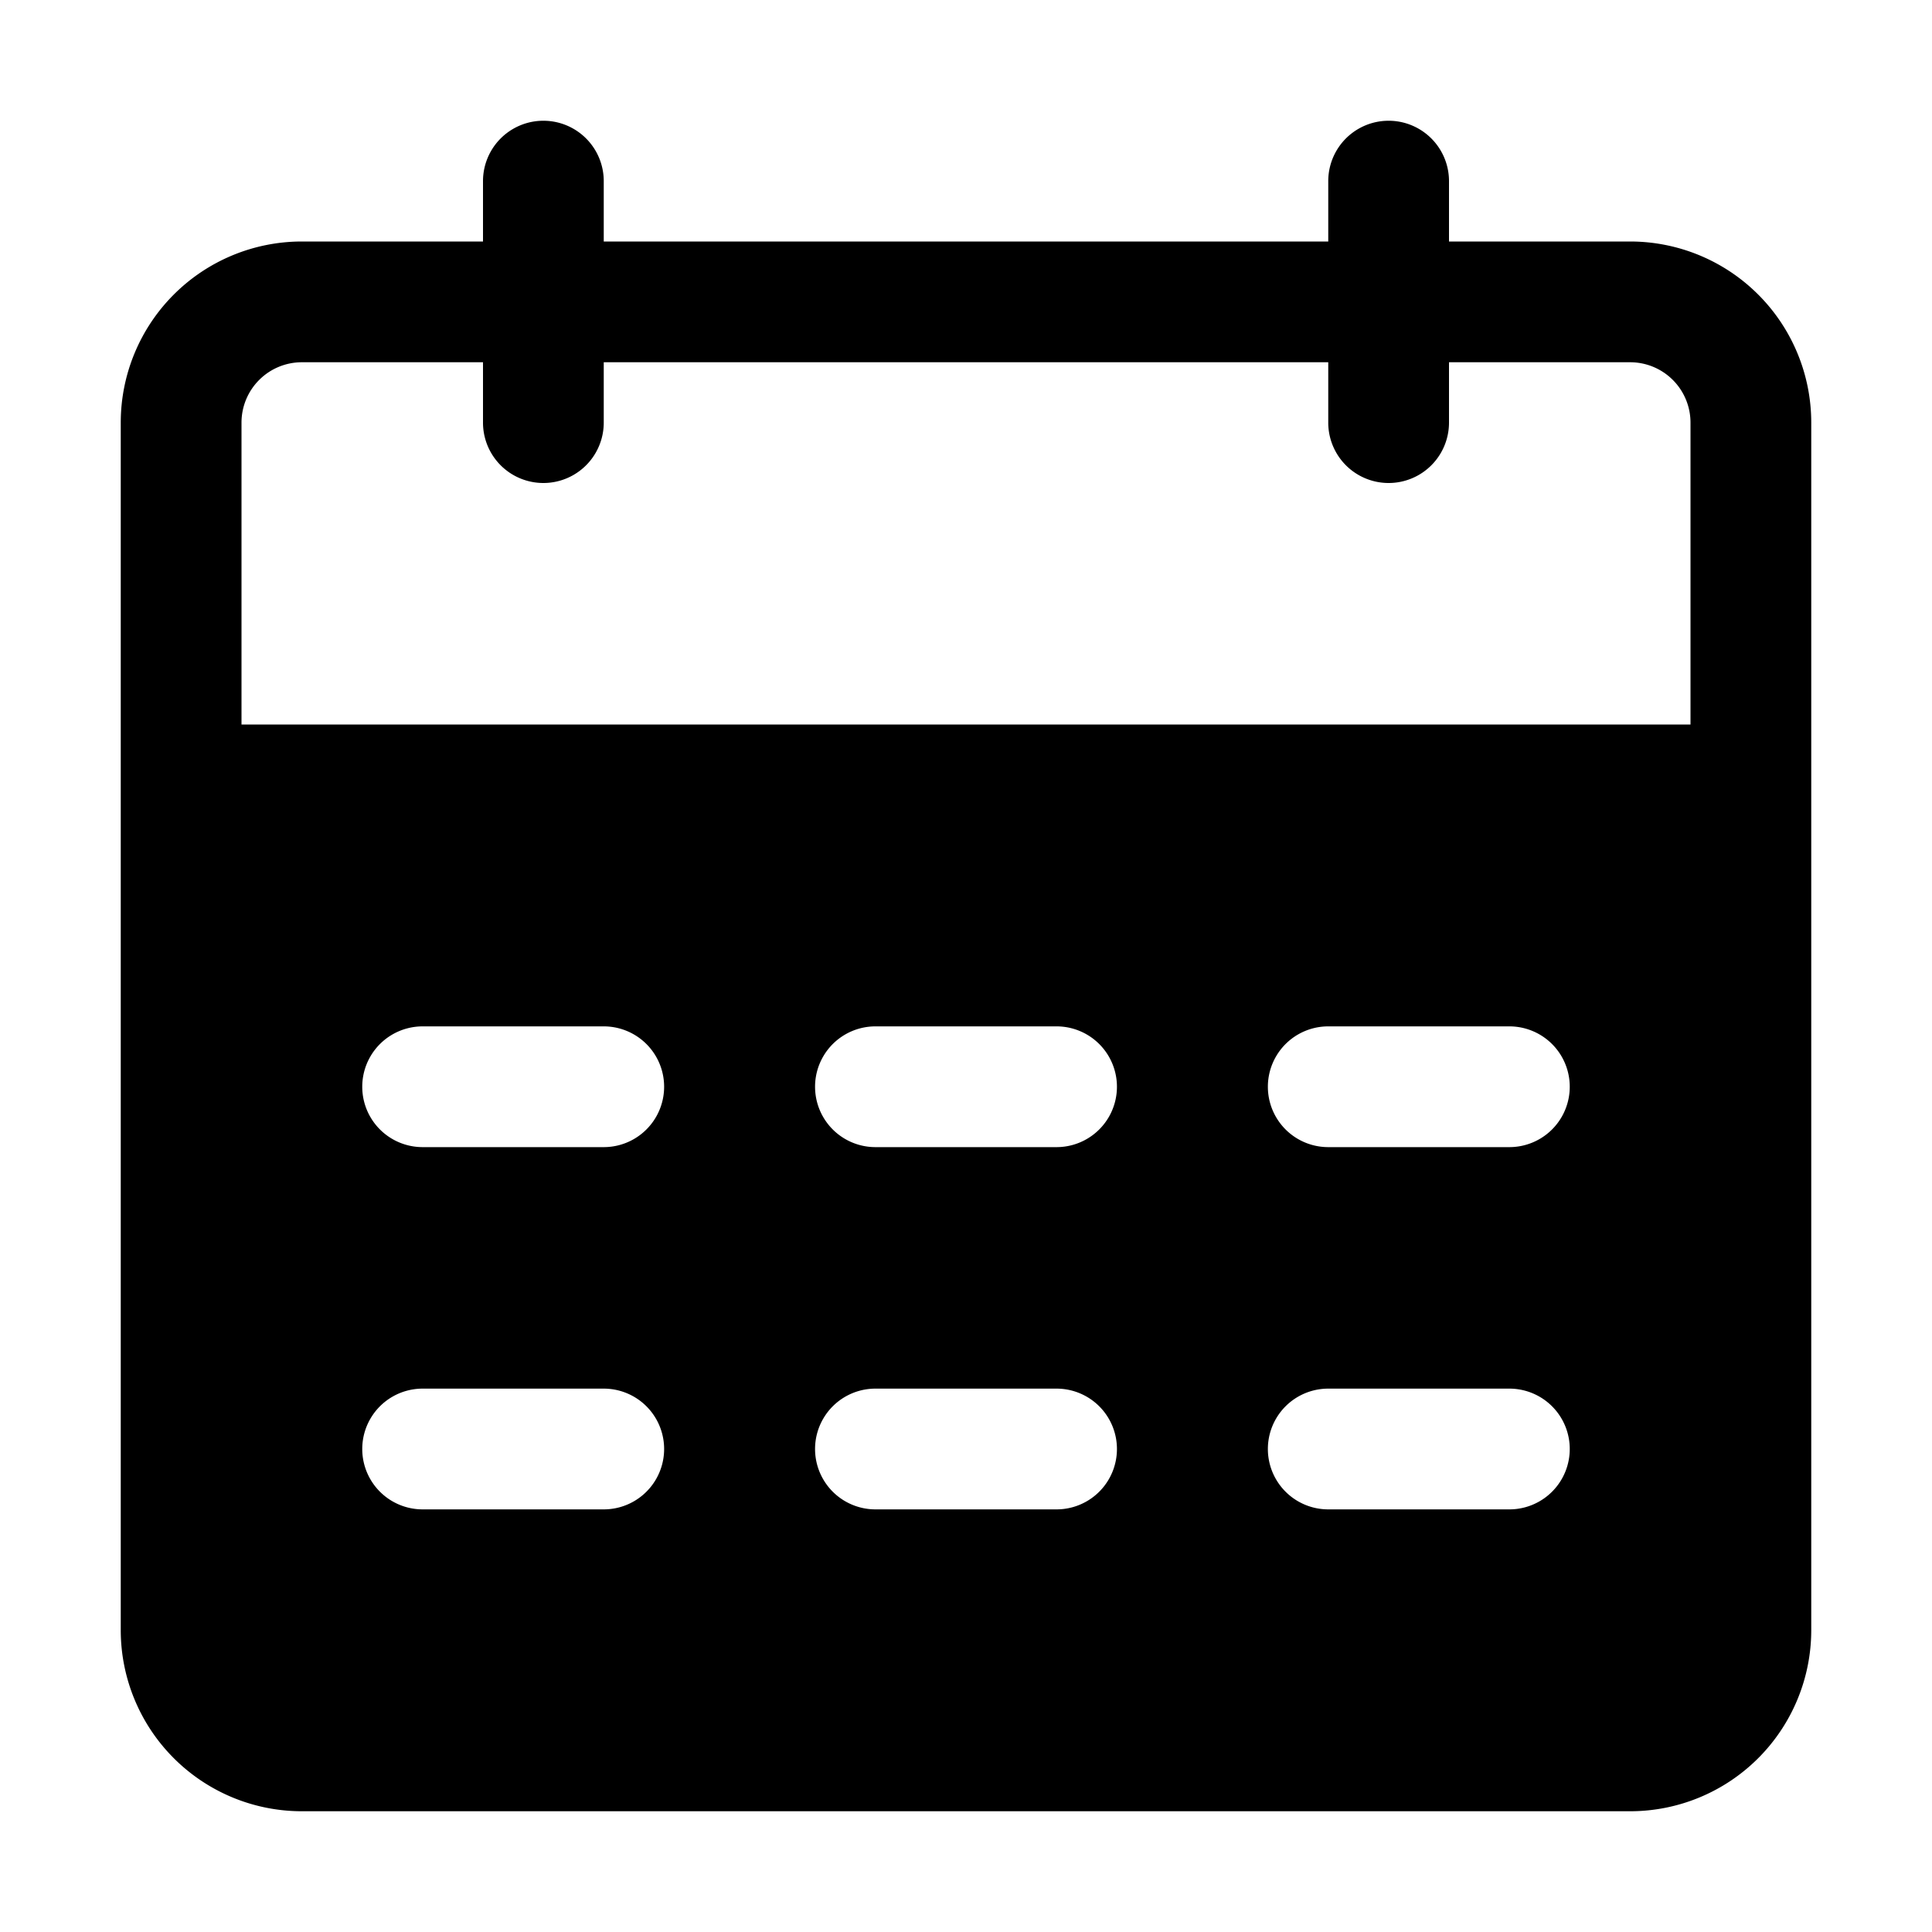
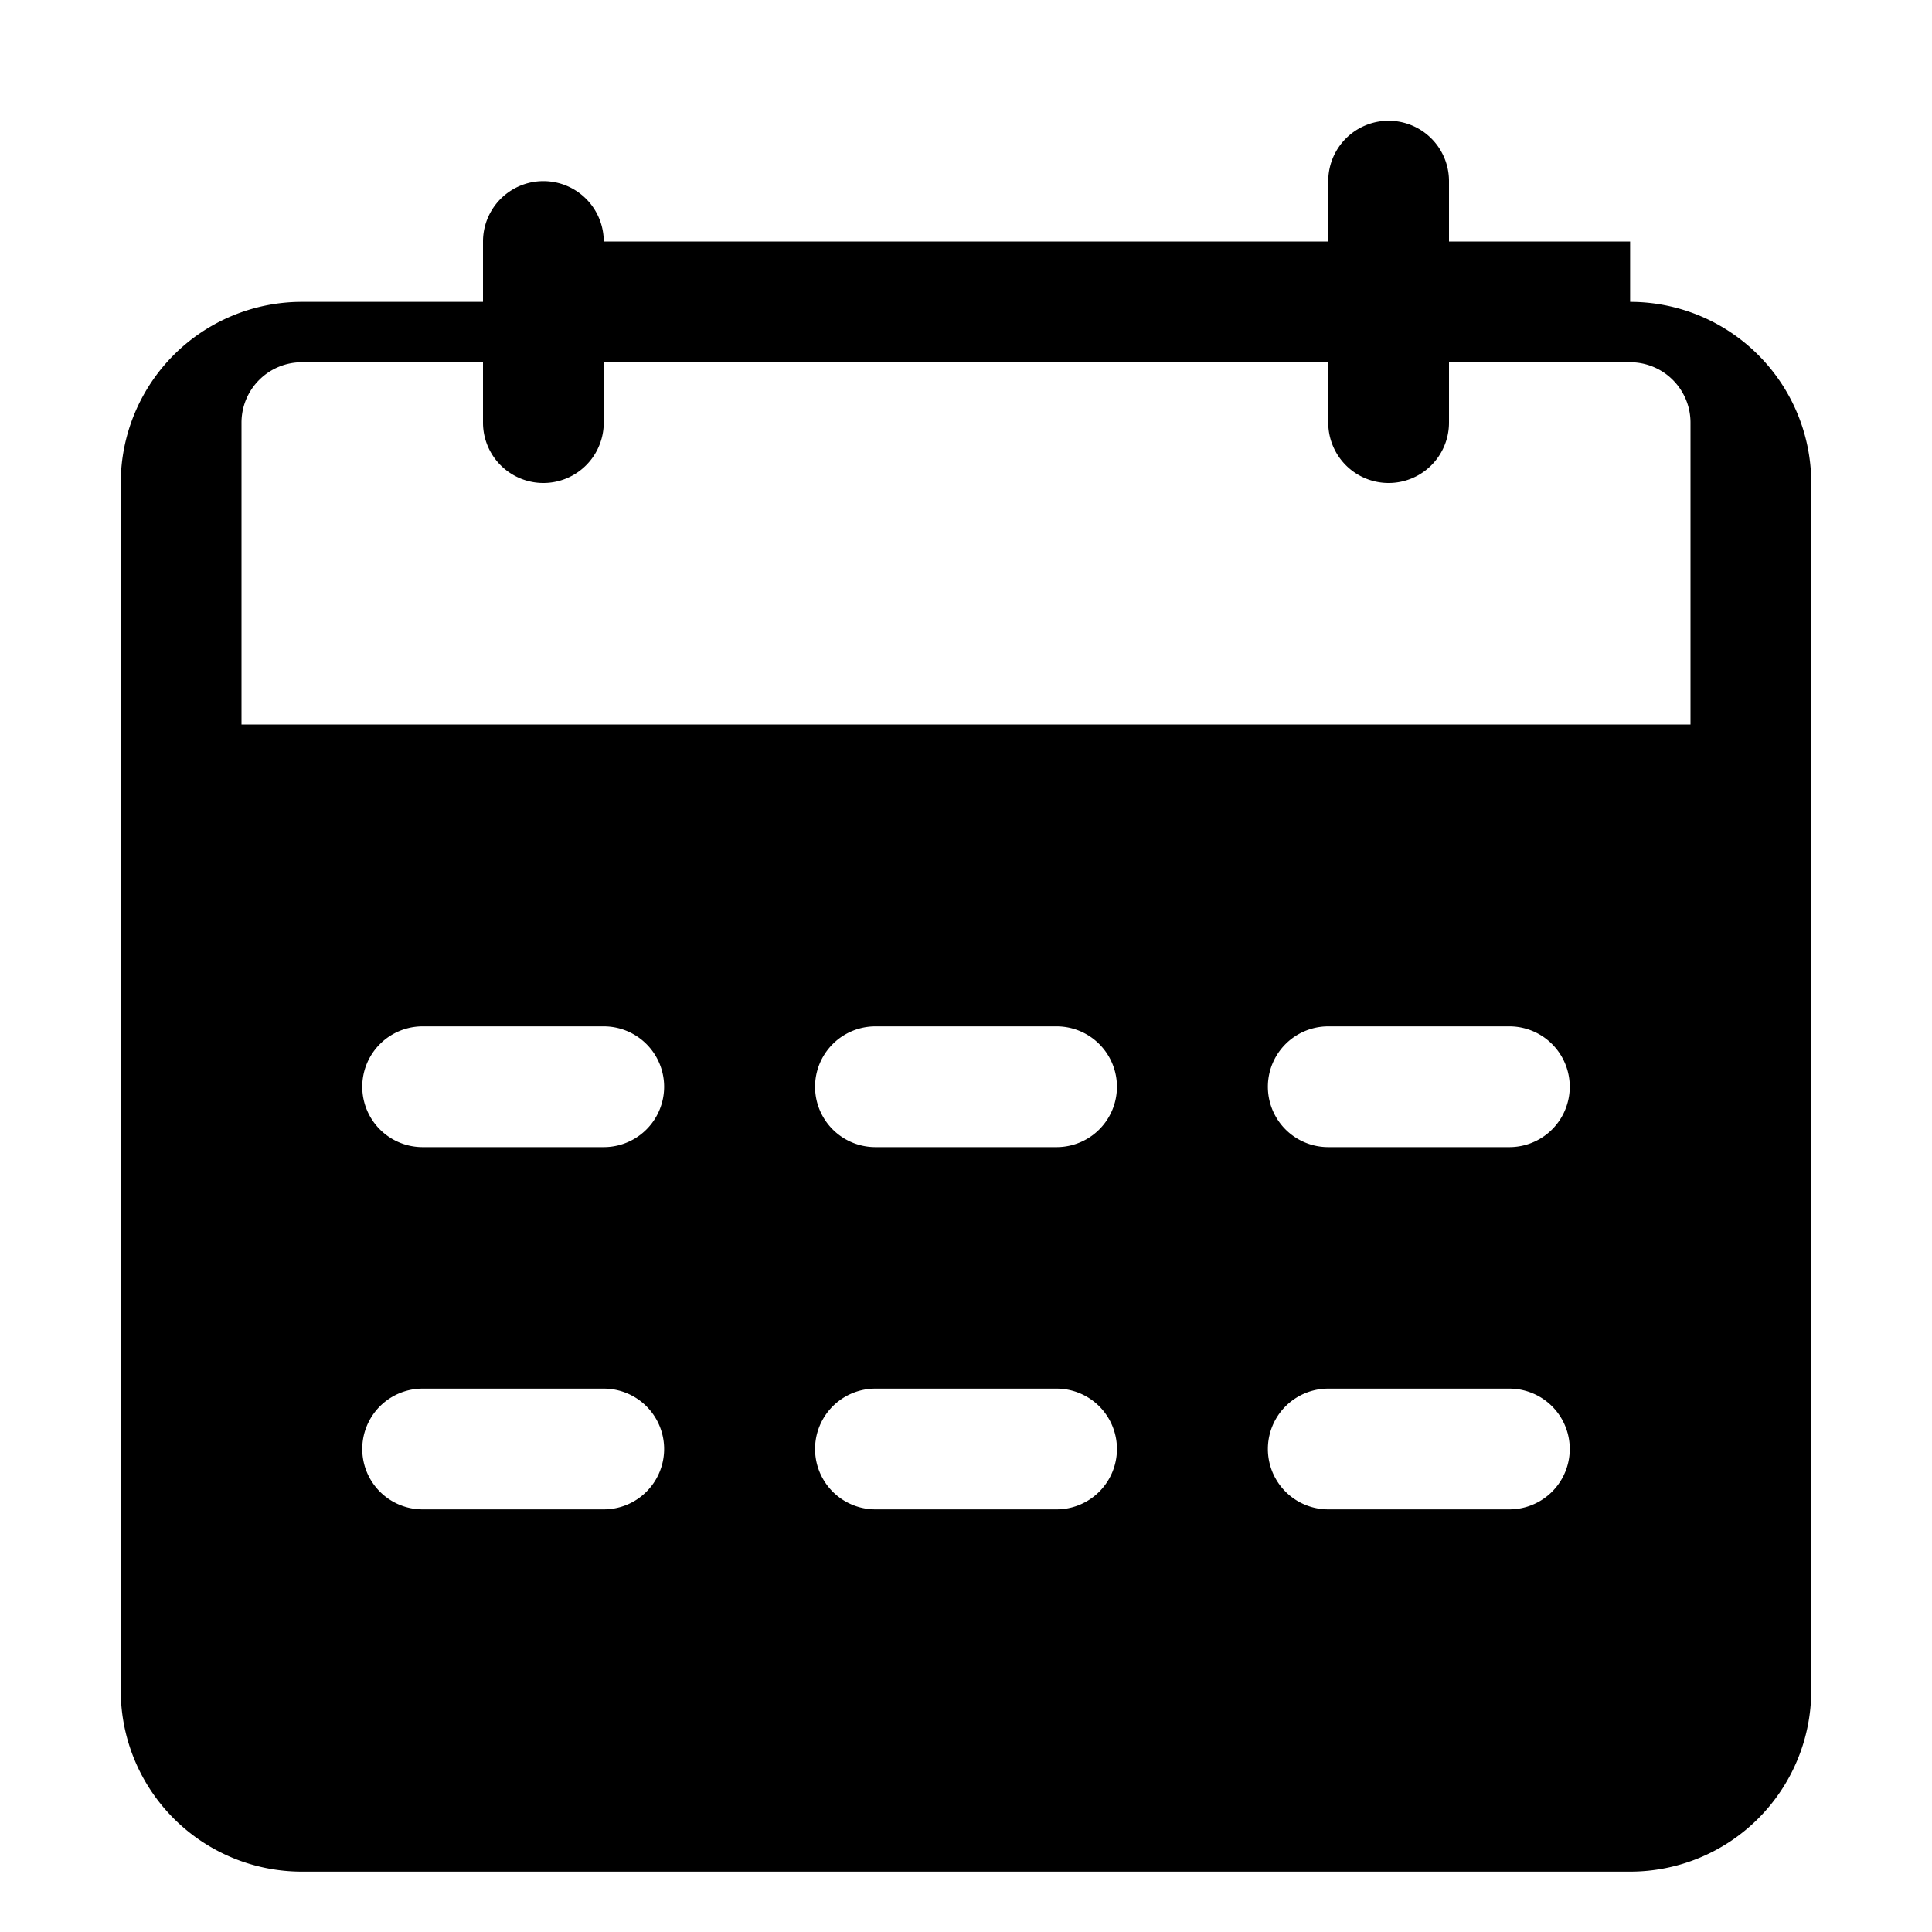
<svg xmlns="http://www.w3.org/2000/svg" viewBox="0 0 32 32">
  <g id="Layer">
-     <path d="m27 4h-3v-1a1 1 0 0 0 -2 0v1h-12v-1a1 1 0 0 0 -2 0v1h-3a3 3 0 0 0 -3 3v20a3 3 0 0 0 3 3h22a3 3 0 0 0 3-3v-20a3 3 0 0 0 -3-3zm-17 21h-3a1 1 0 0 1 0-2h3a1 1 0 0 1 0 2zm0-6h-3a1 1 0 0 1 0-2h3a1 1 0 0 1 0 2zm7.5 6h-3a1 1 0 0 1 0-2h3a1 1 0 0 1 0 2zm0-6h-3a1 1 0 0 1 0-2h3a1 1 0 0 1 0 2zm7.5 6h-3a1 1 0 0 1 0-2h3a1 1 0 0 1 0 2zm0-6h-3a1 1 0 0 1 0-2h3a1 1 0 0 1 0 2zm3-7h-24v-5a1 1 0 0 1 1-1h3v1a1 1 0 0 0 2 0v-1h12v1a1 1 0 0 0 2 0v-1h3a1 1 0 0 1 1 1z" />
+     <path d="m27 4h-3v-1a1 1 0 0 0 -2 0v1h-12a1 1 0 0 0 -2 0v1h-3a3 3 0 0 0 -3 3v20a3 3 0 0 0 3 3h22a3 3 0 0 0 3-3v-20a3 3 0 0 0 -3-3zm-17 21h-3a1 1 0 0 1 0-2h3a1 1 0 0 1 0 2zm0-6h-3a1 1 0 0 1 0-2h3a1 1 0 0 1 0 2zm7.5 6h-3a1 1 0 0 1 0-2h3a1 1 0 0 1 0 2zm0-6h-3a1 1 0 0 1 0-2h3a1 1 0 0 1 0 2zm7.5 6h-3a1 1 0 0 1 0-2h3a1 1 0 0 1 0 2zm0-6h-3a1 1 0 0 1 0-2h3a1 1 0 0 1 0 2zm3-7h-24v-5a1 1 0 0 1 1-1h3v1a1 1 0 0 0 2 0v-1h12v1a1 1 0 0 0 2 0v-1h3a1 1 0 0 1 1 1z" />
  </g>
</svg>